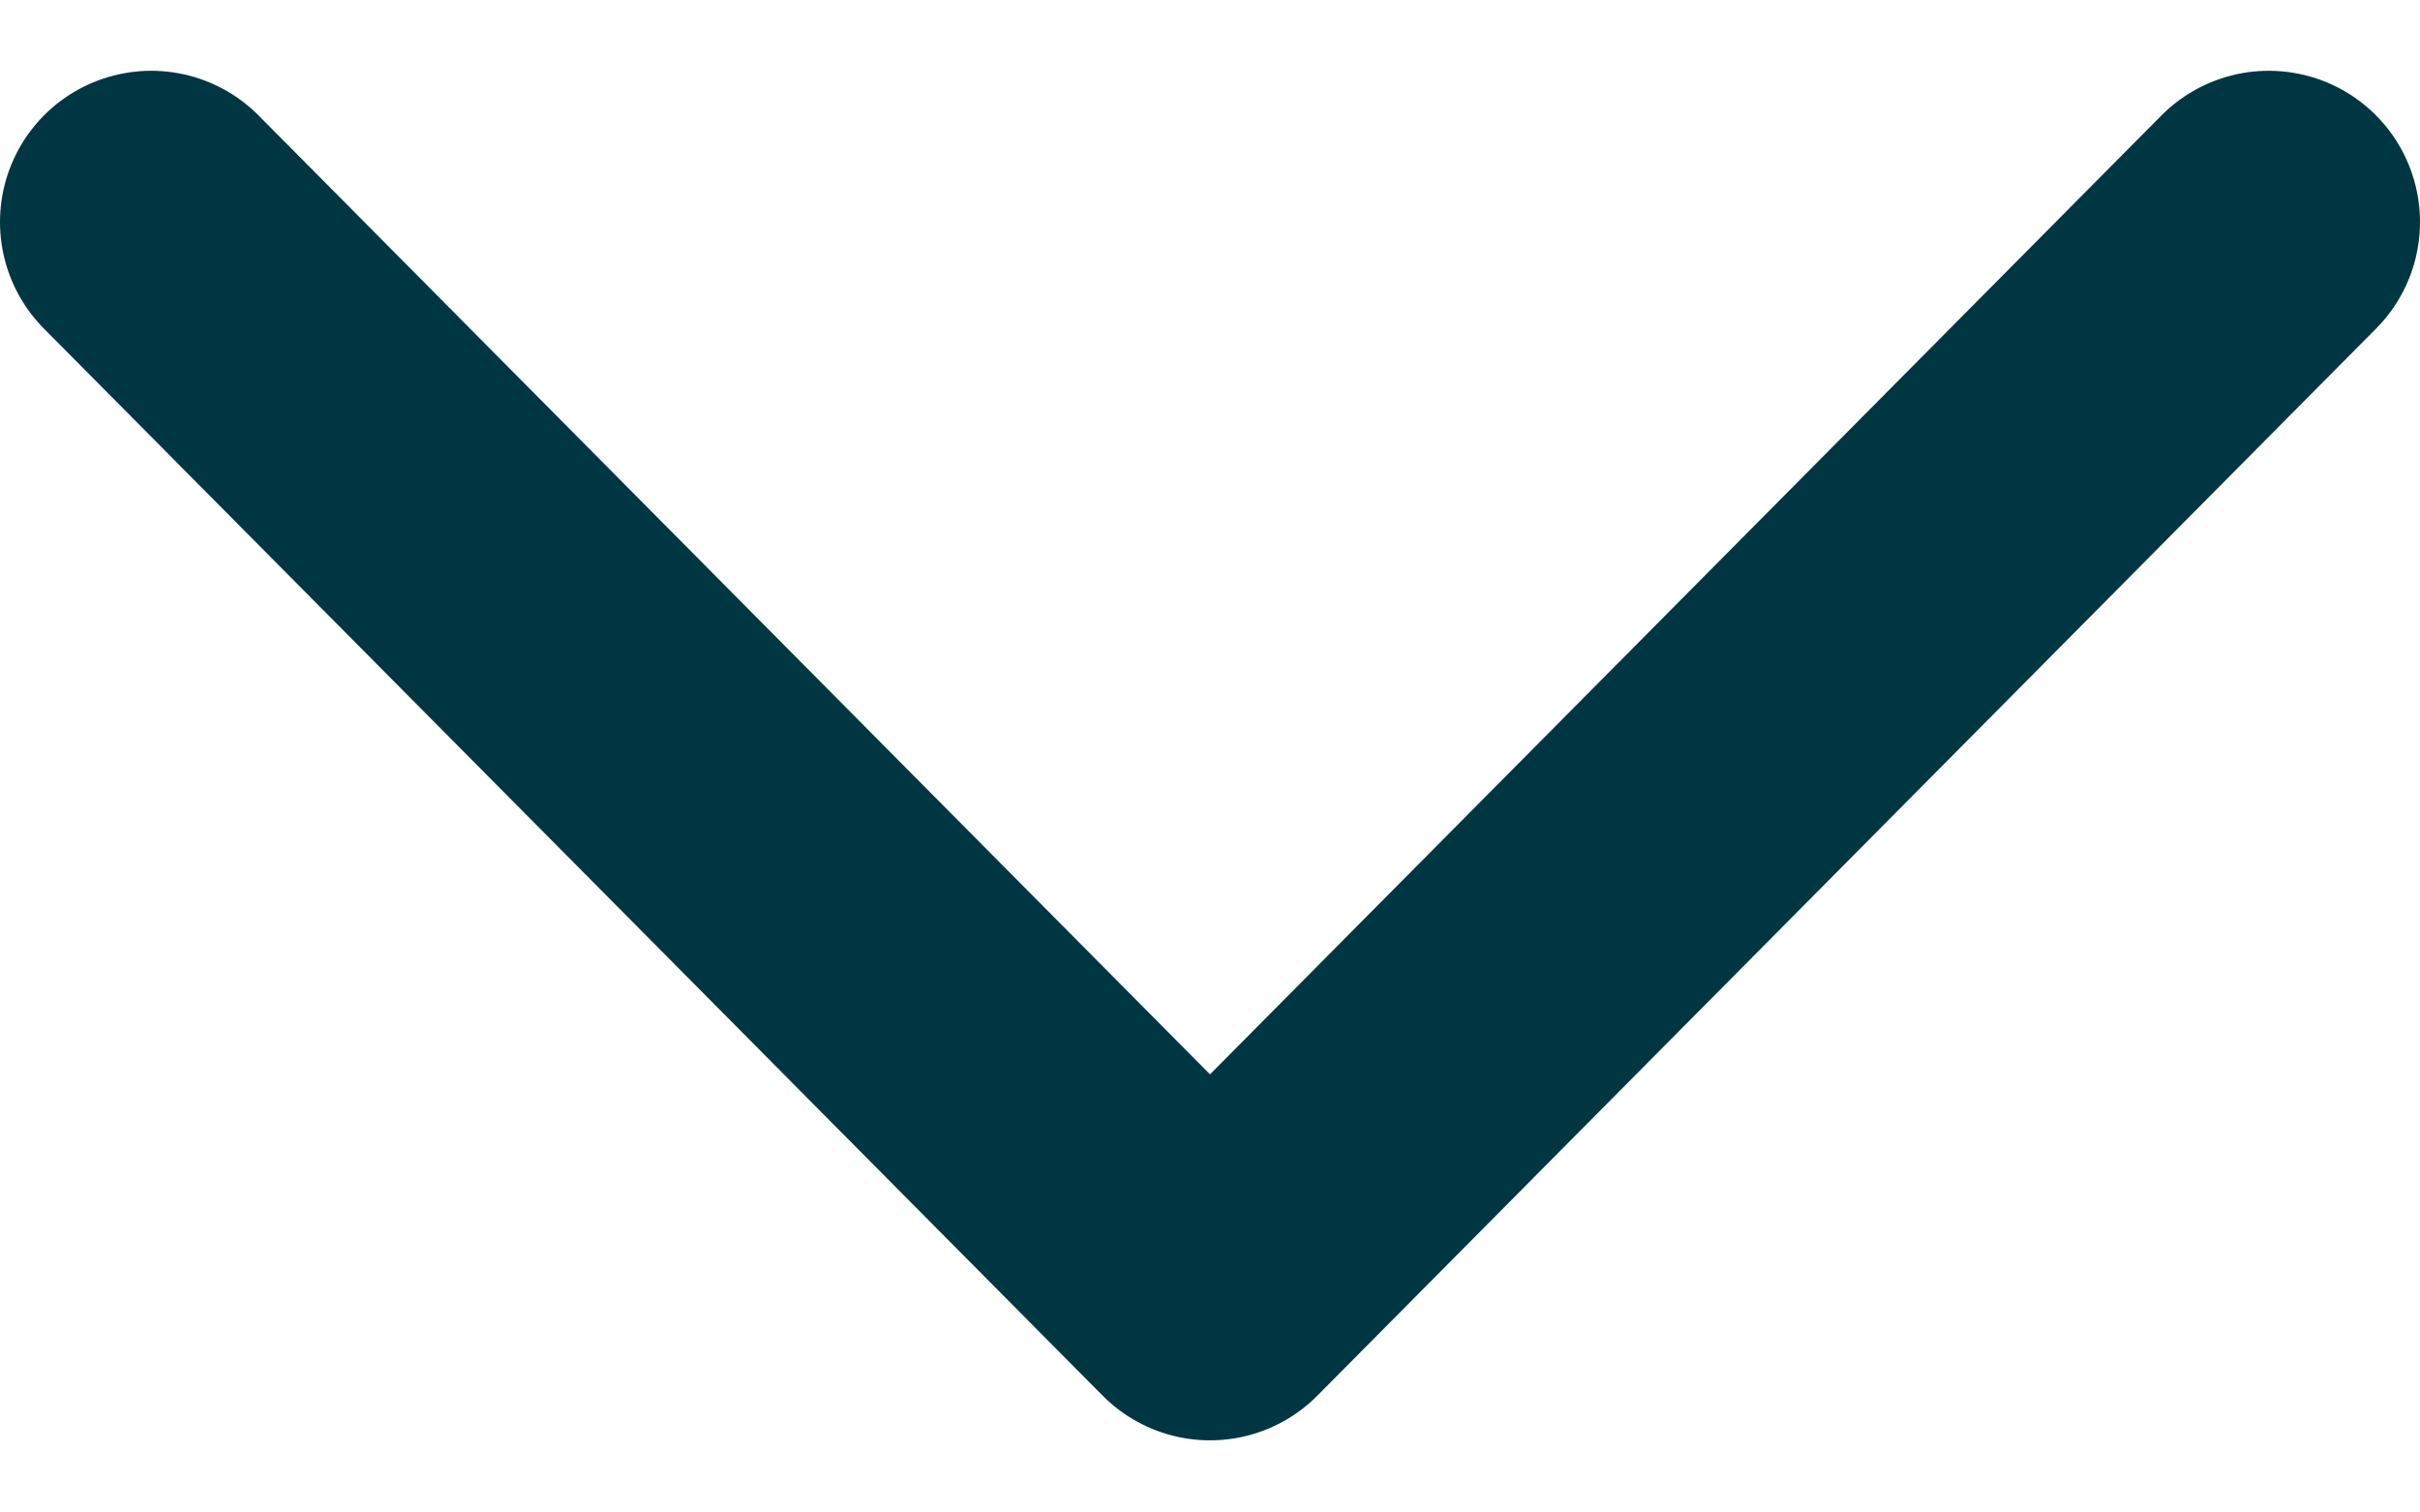
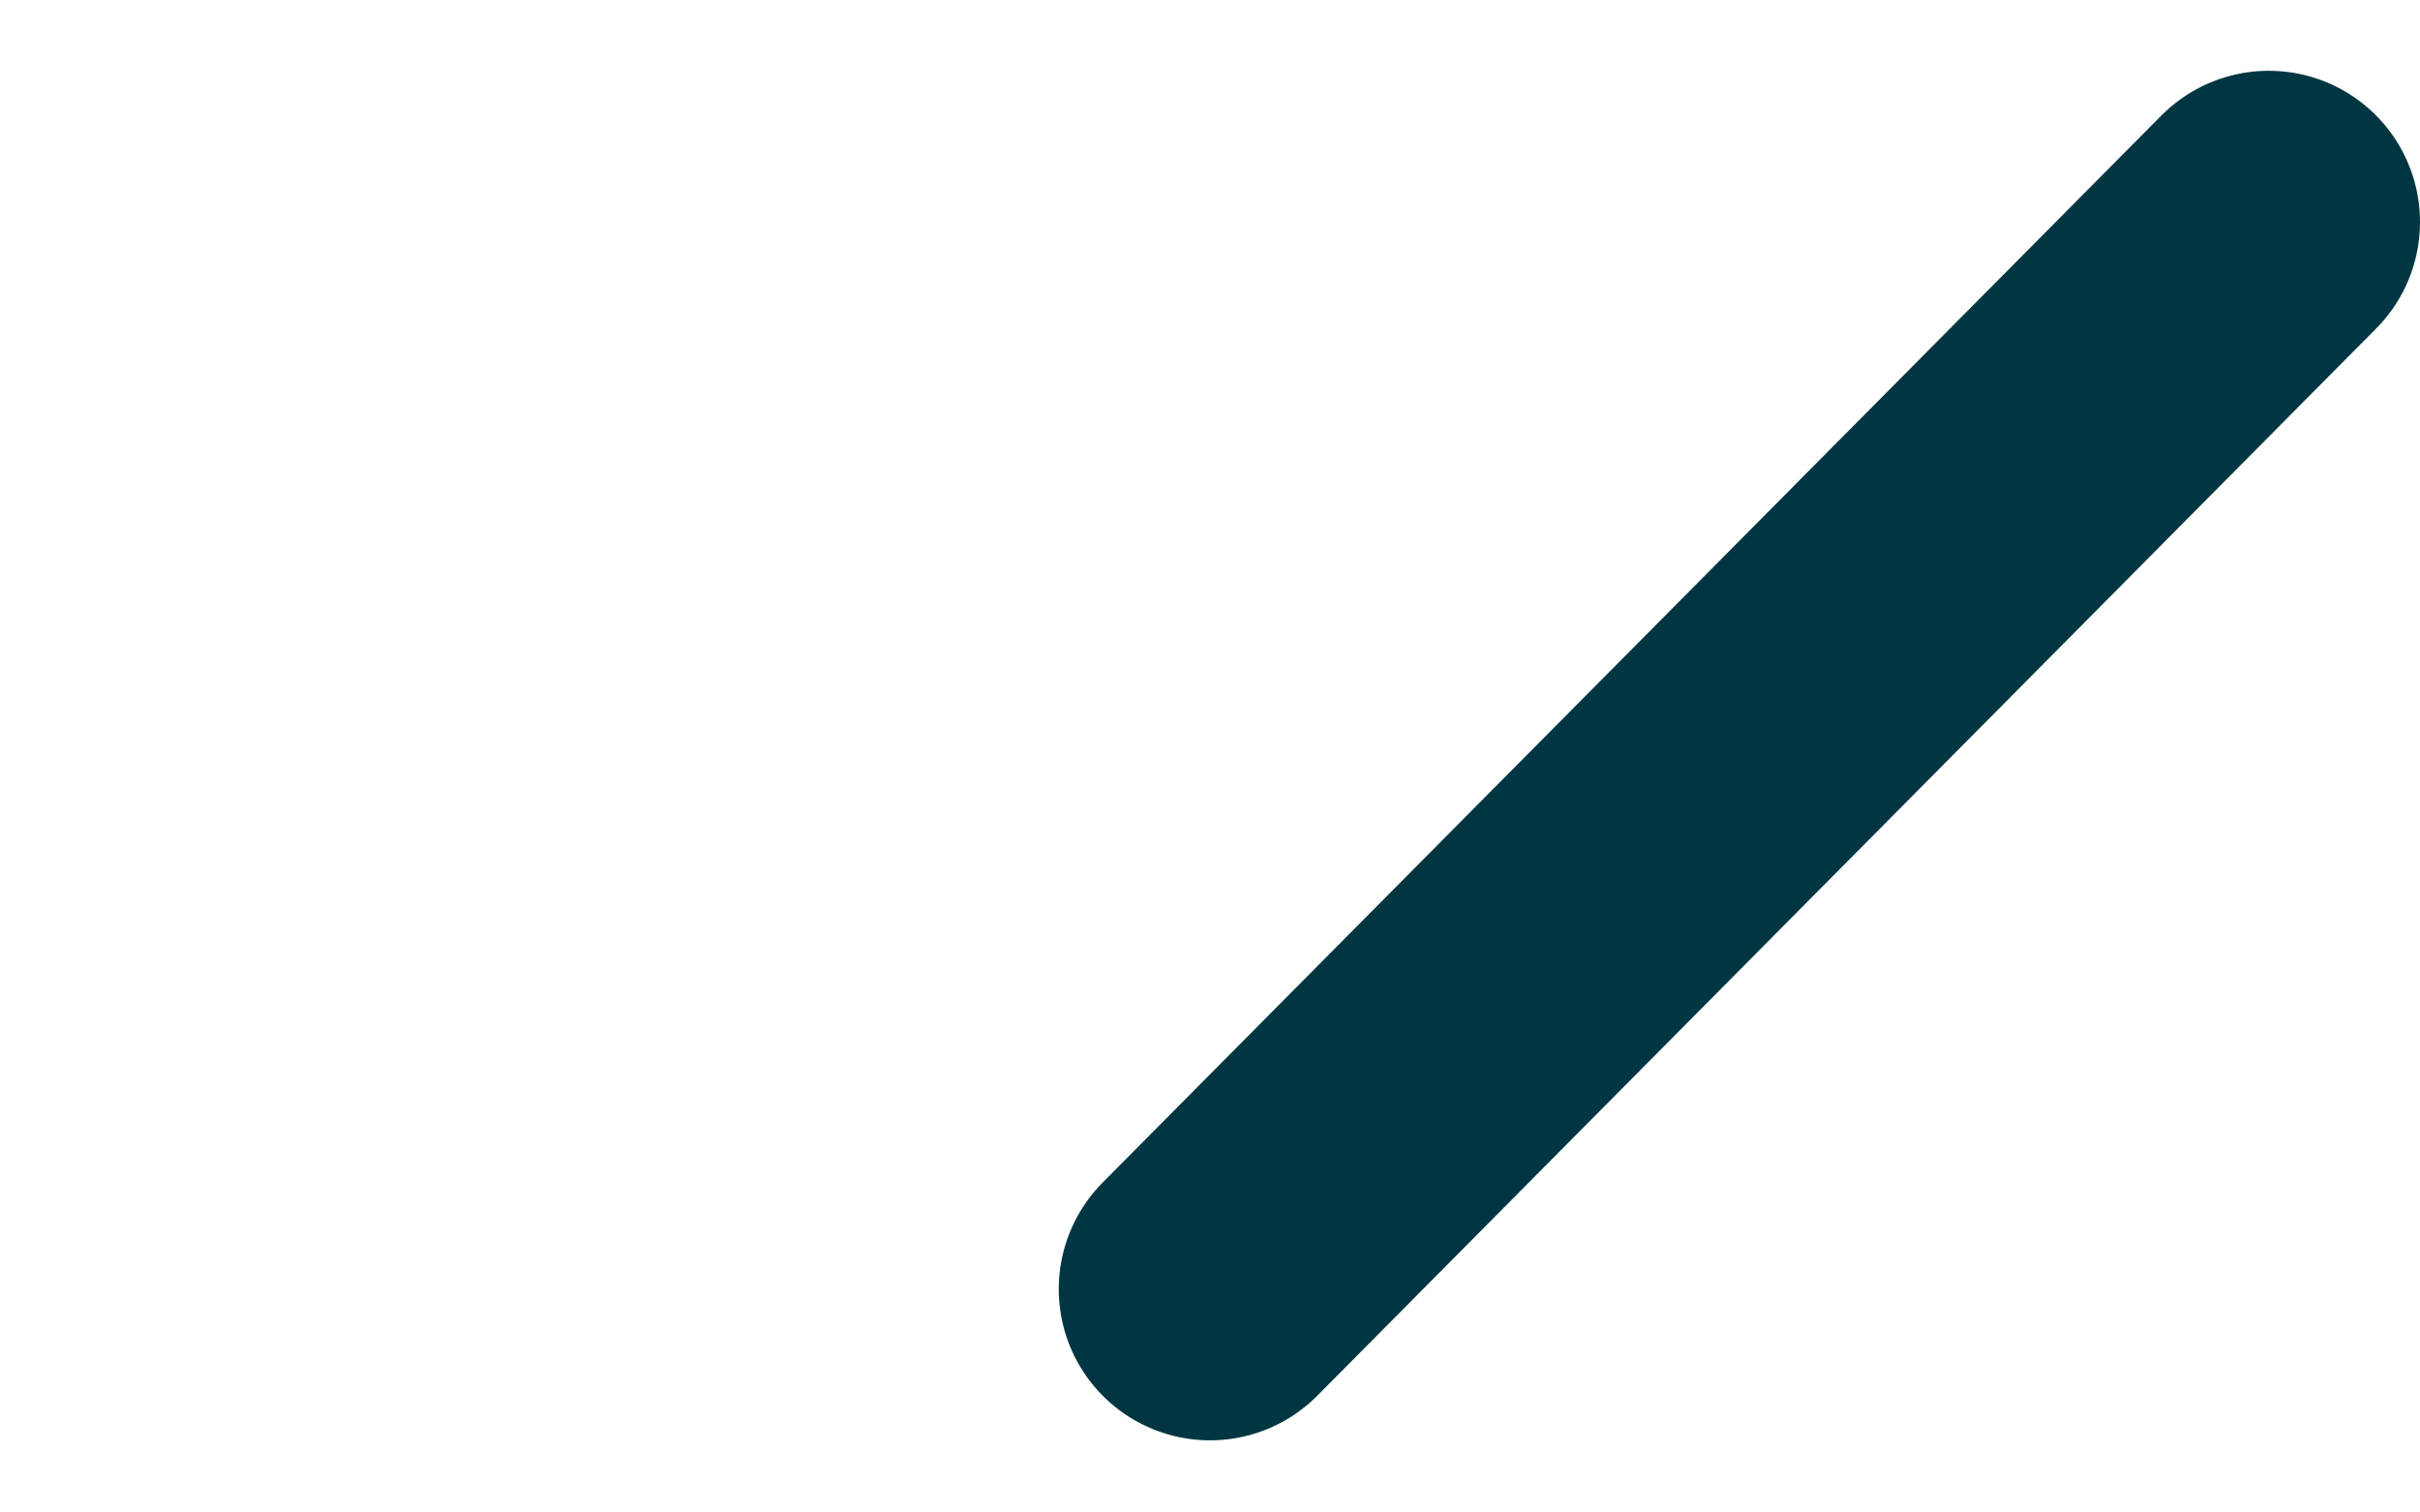
<svg xmlns="http://www.w3.org/2000/svg" width="16" height="10" viewBox="0 0 16 10" fill="none">
-   <path d="M15 1.468L8 8.523L1 1.468" stroke="#003642" stroke-width="2" stroke-linecap="round" stroke-linejoin="round" />
+   <path d="M15 1.468L8 8.523" stroke="#003642" stroke-width="2" stroke-linecap="round" stroke-linejoin="round" />
</svg>